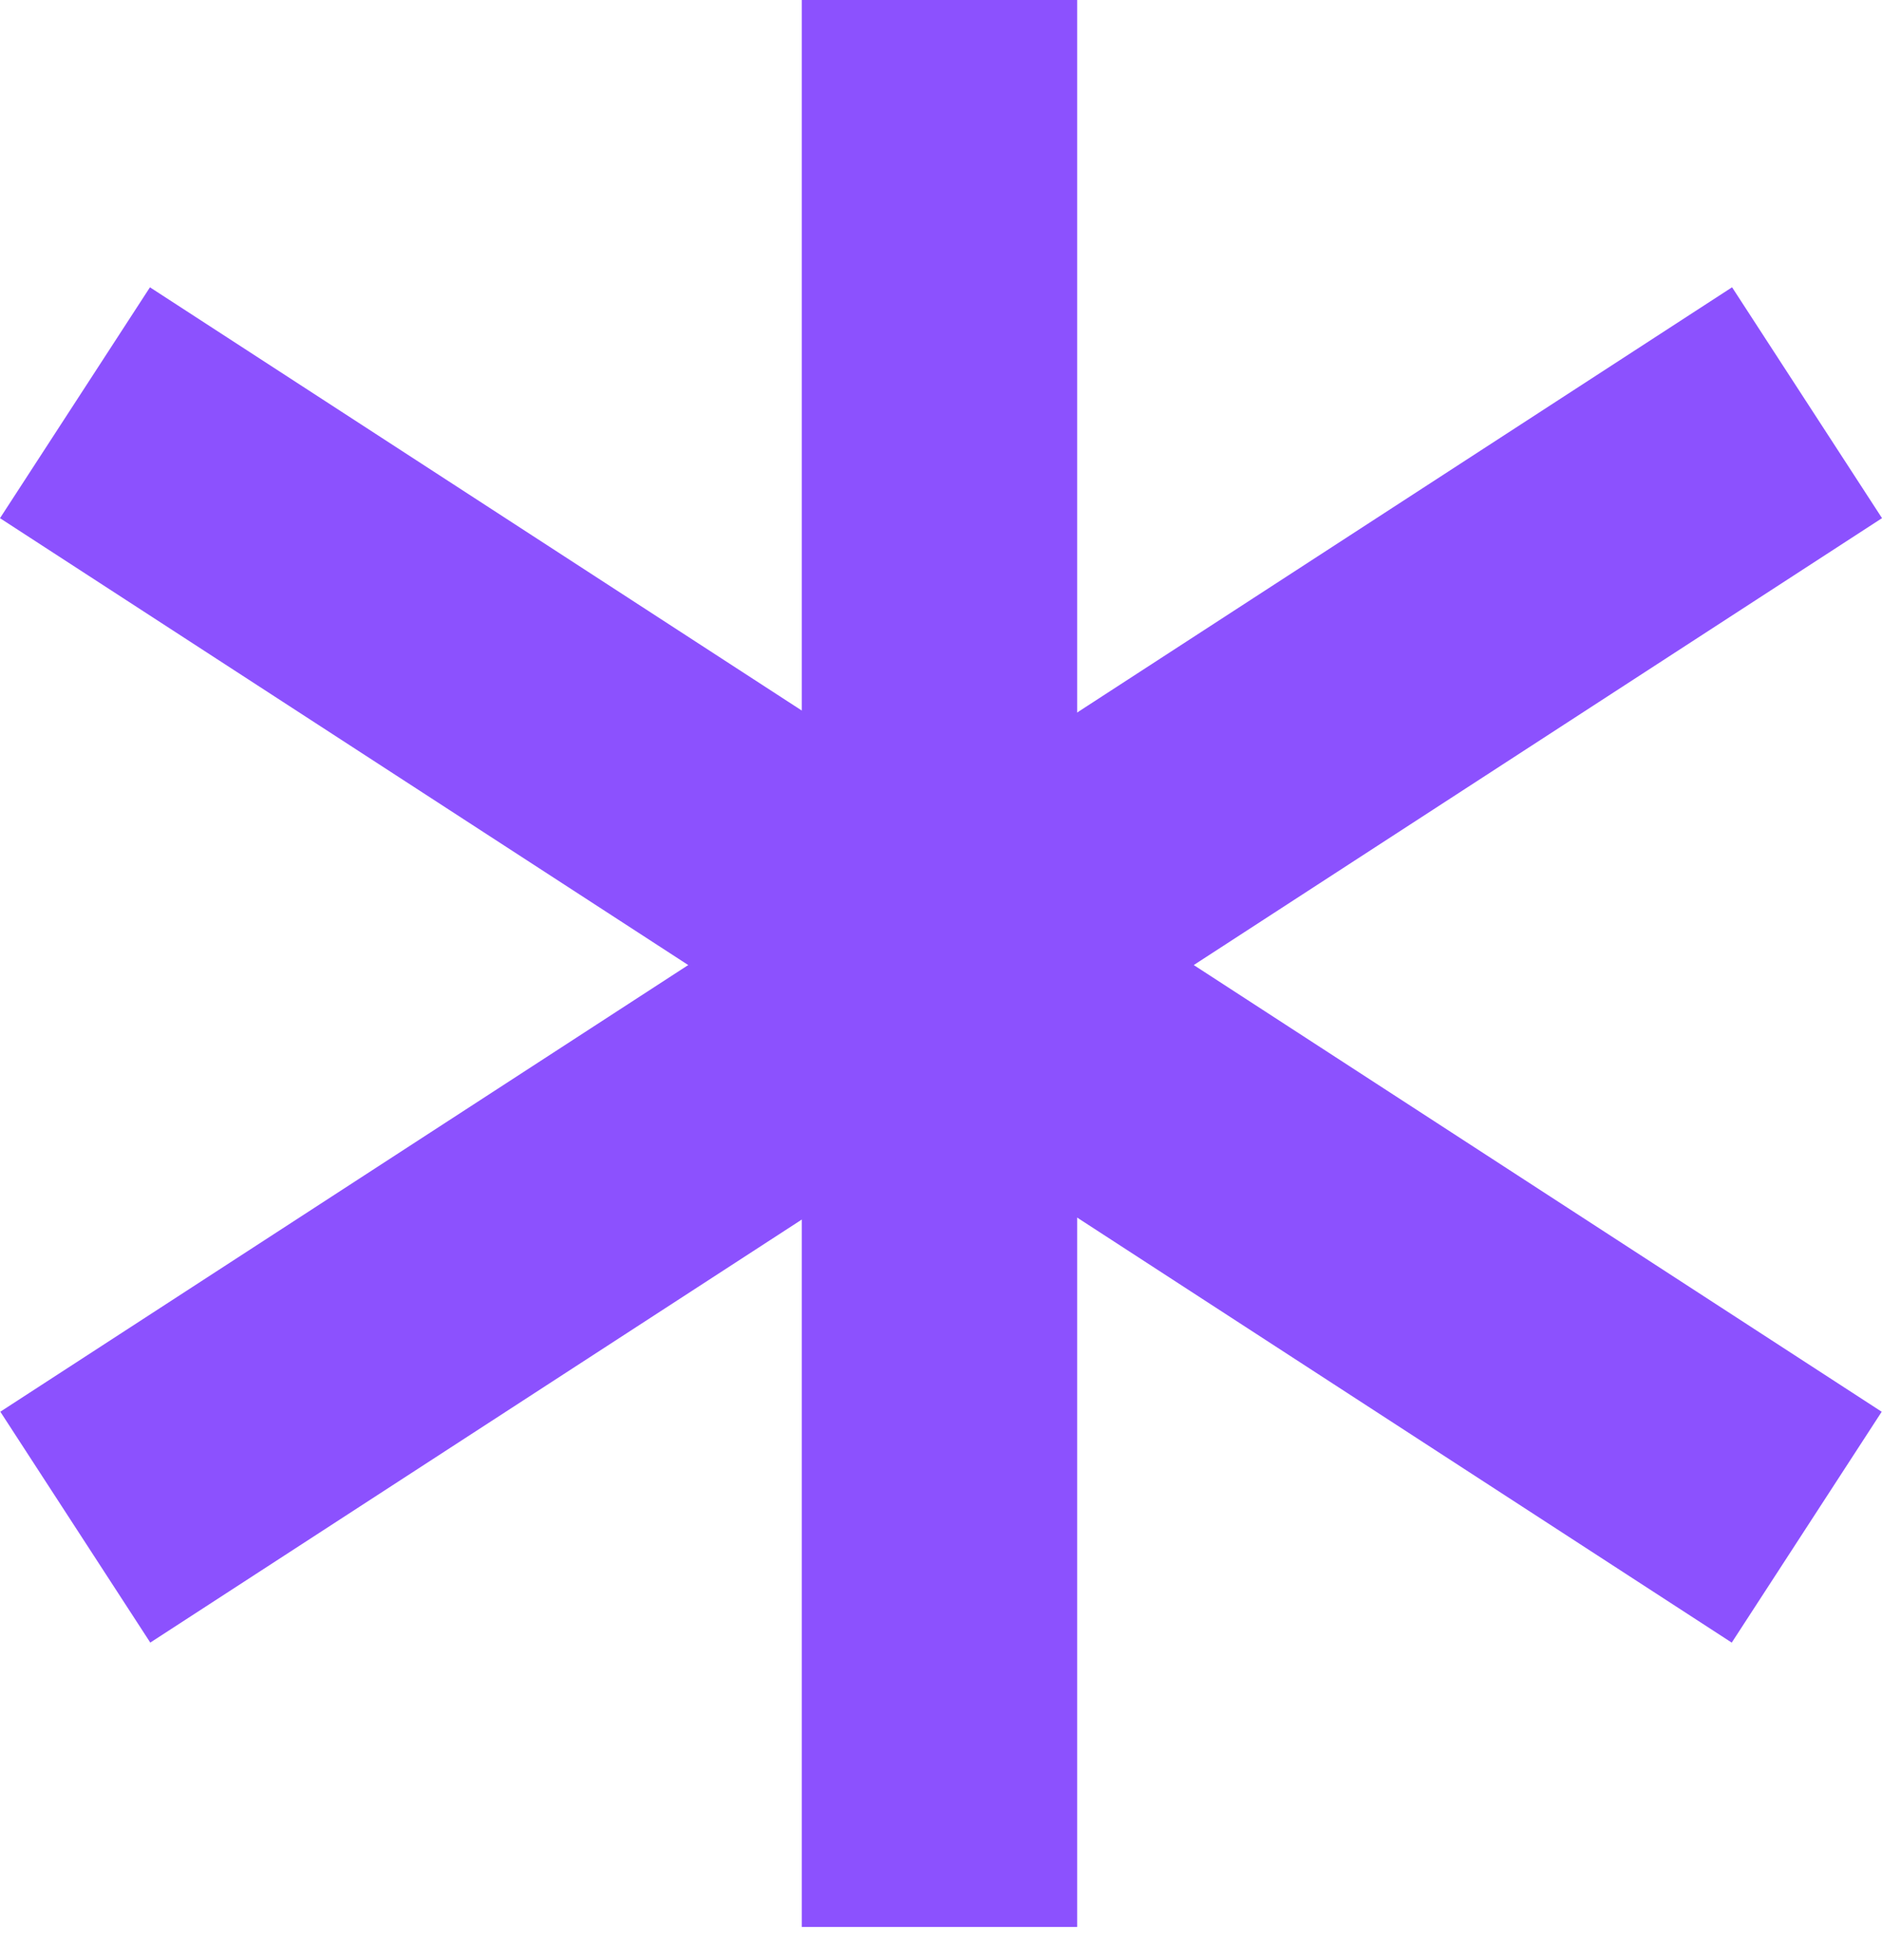
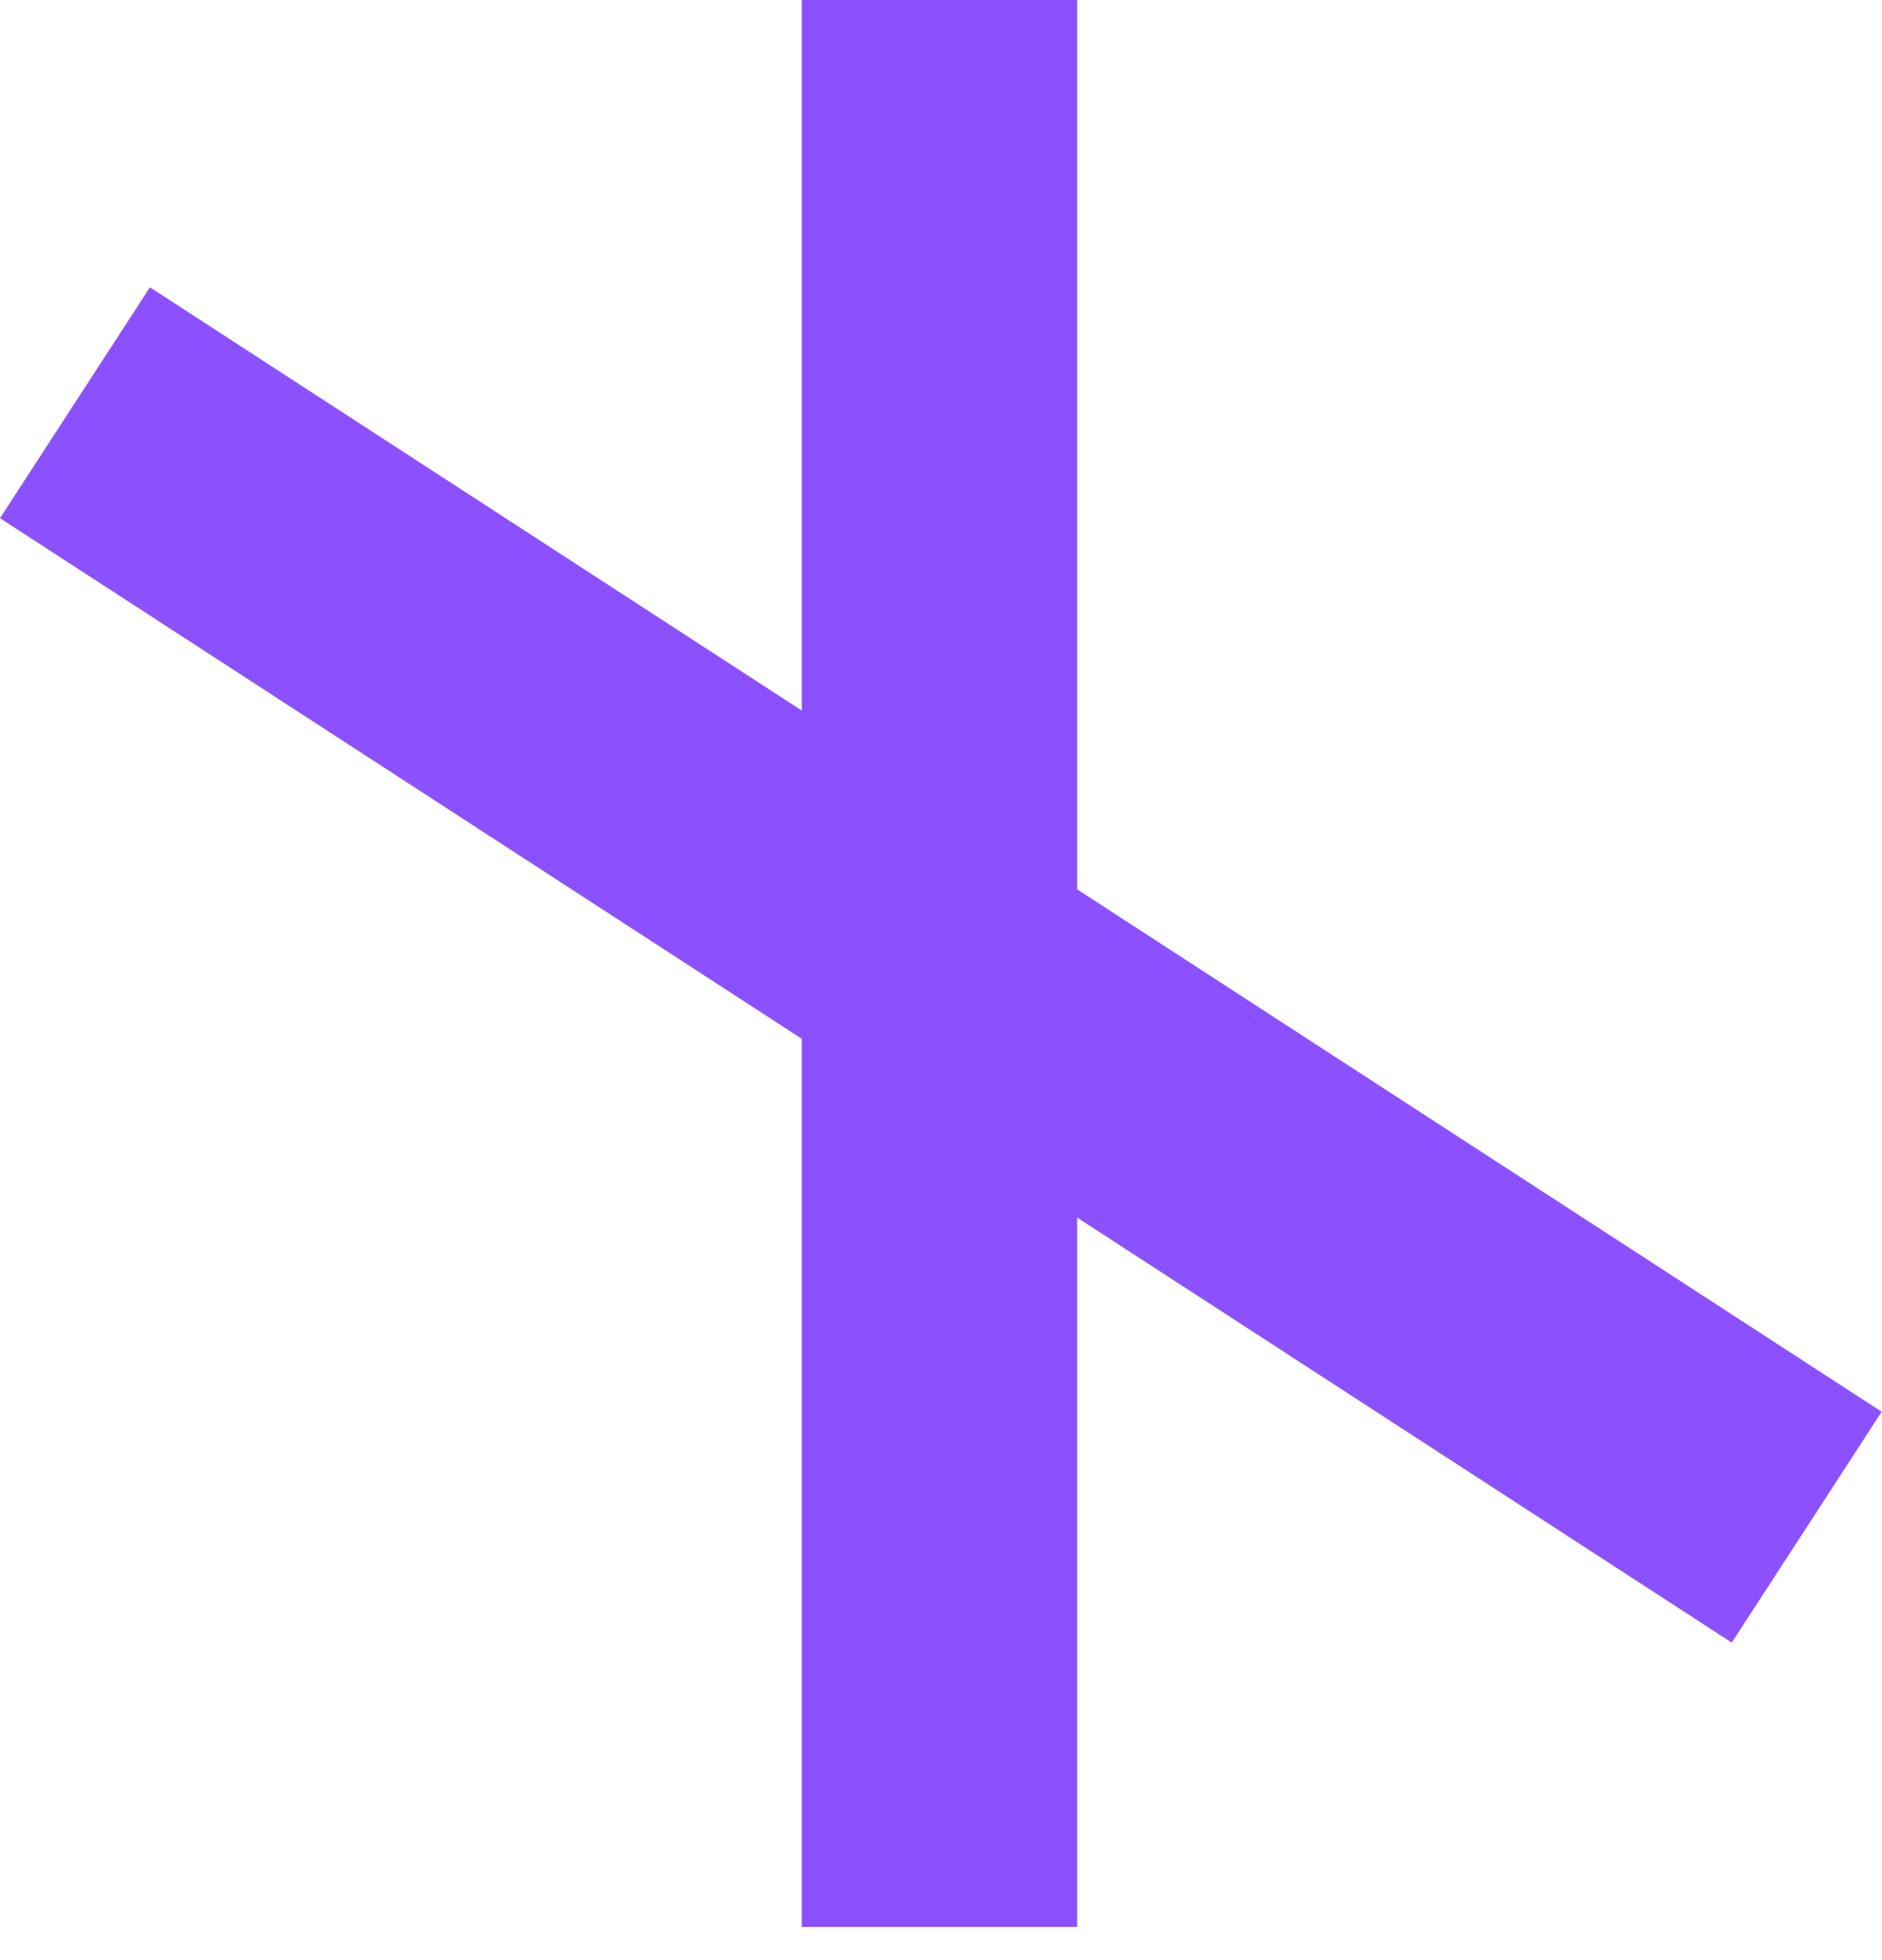
<svg xmlns="http://www.w3.org/2000/svg" width="24" height="25" viewBox="0 0 24 25" fill="none">
  <rect x="10.225" width="3.511" height="24.577" fill="#8C51FE" />
  <rect y="6.609" width="3.511" height="26.332" transform="rotate(-57 0 6.609)" fill="#8C51FE" />
-   <rect x="22.088" y="3.664" width="3.511" height="26.332" transform="rotate(57 22.088 3.664)" fill="#8C51FE" />
</svg>